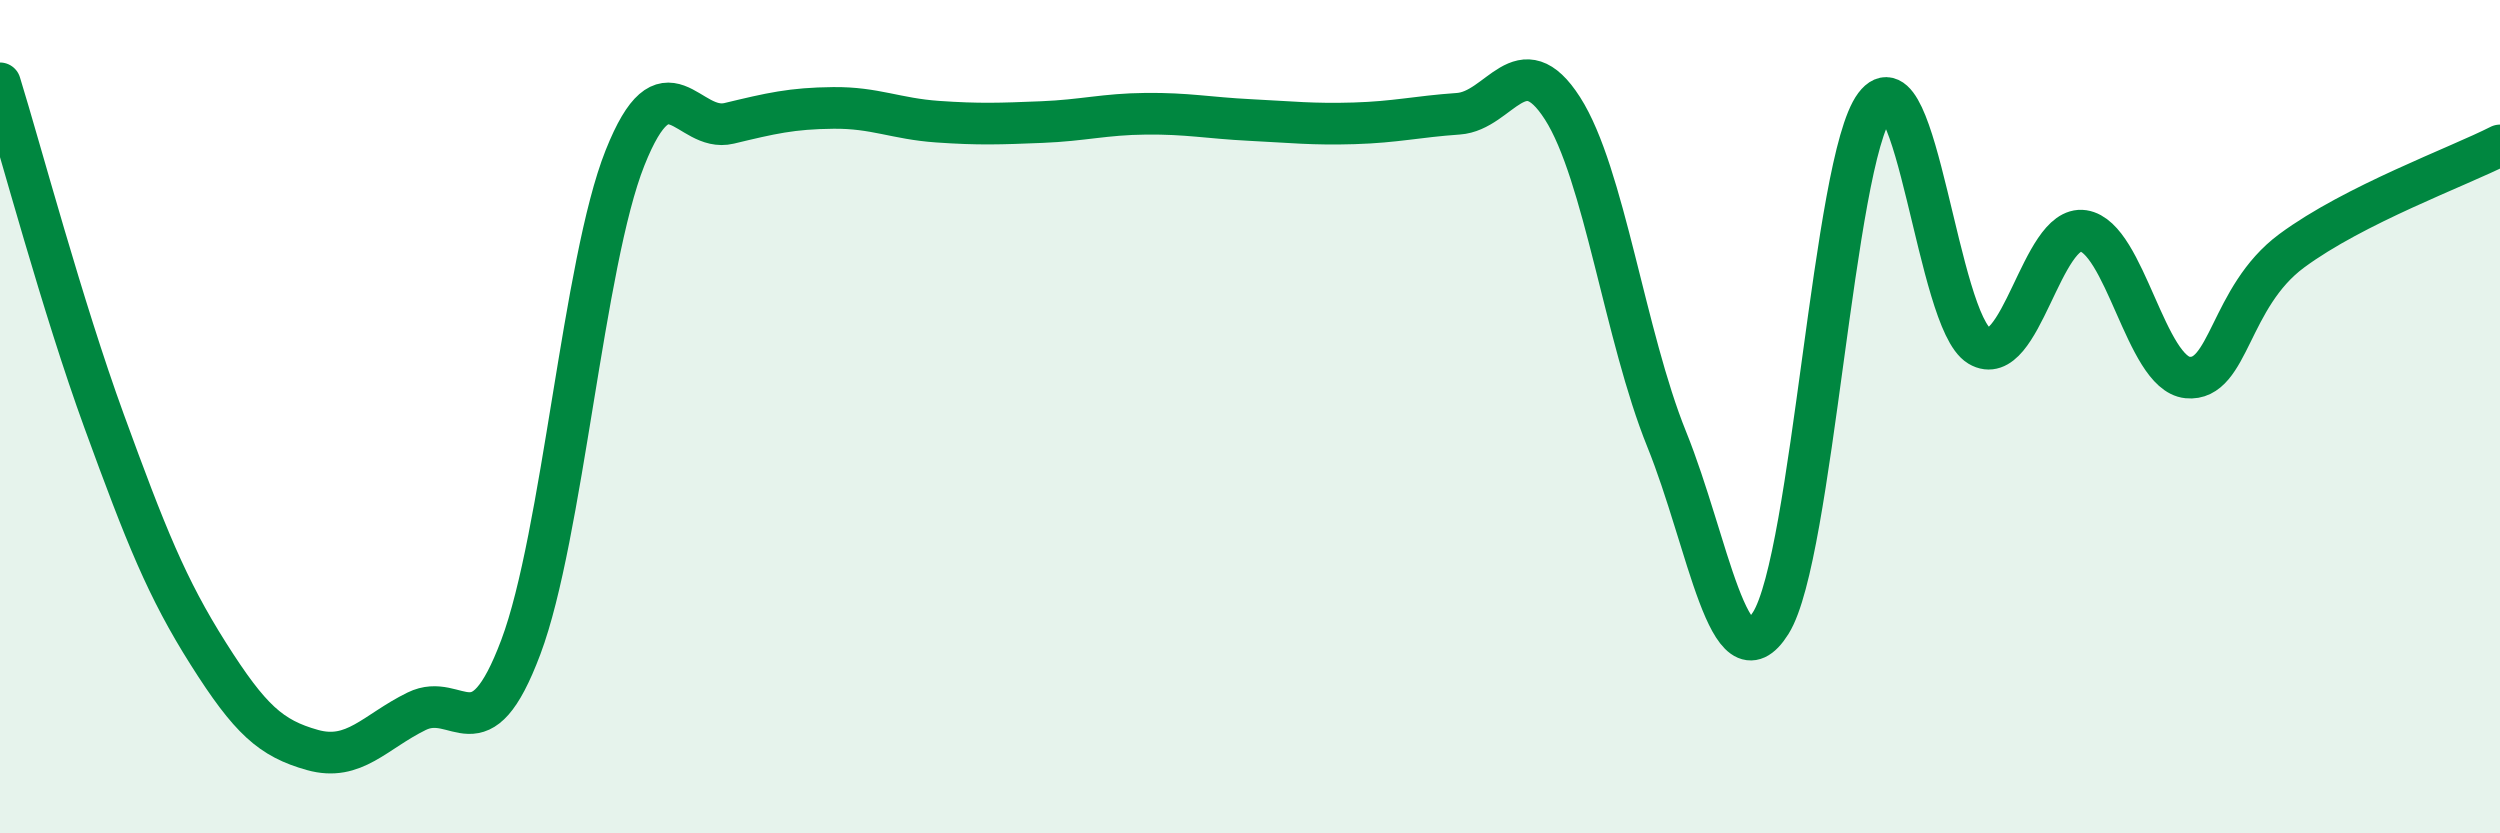
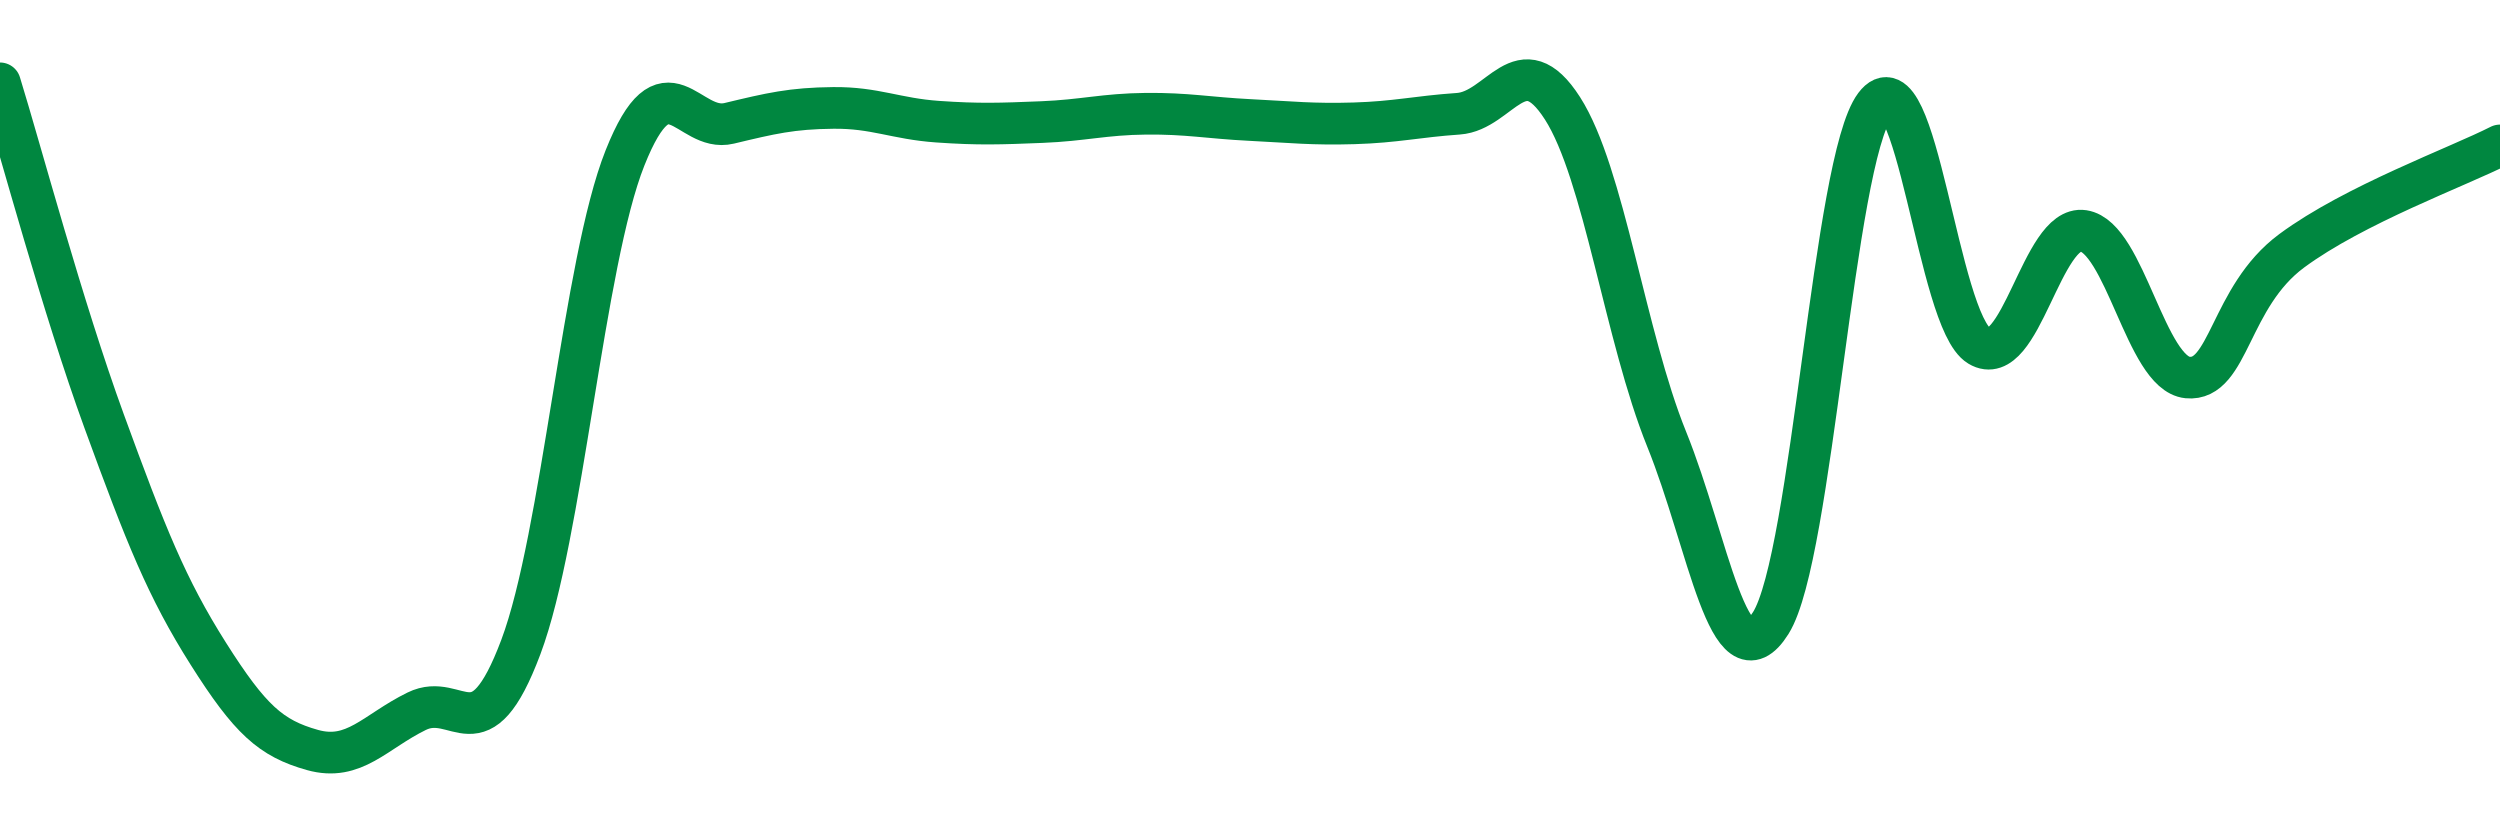
<svg xmlns="http://www.w3.org/2000/svg" width="60" height="20" viewBox="0 0 60 20">
-   <path d="M 0,2 C 0.5,3.62 1.5,7.37 2.5,10.11 C 3.5,12.85 4,14.11 5,15.69 C 6,17.27 6.5,17.72 7.5,18 C 8.5,18.28 9,17.56 10,17.07 C 11,16.58 11.5,18.19 12.5,15.53 C 13.5,12.87 14,6.3 15,3.79 C 16,1.28 16.5,3.2 17.5,2.96 C 18.5,2.72 19,2.6 20,2.59 C 21,2.58 21.5,2.85 22.5,2.92 C 23.5,2.99 24,2.97 25,2.93 C 26,2.89 26.5,2.74 27.5,2.73 C 28.5,2.72 29,2.83 30,2.88 C 31,2.93 31.5,2.99 32.5,2.96 C 33.5,2.93 34,2.8 35,2.73 C 36,2.66 36.5,1.04 37.5,2.6 C 38.5,4.16 39,8.07 40,10.54 C 41,13.01 41.5,16.55 42.5,14.95 C 43.5,13.35 44,3.86 45,2.53 C 46,1.2 46.5,7.7 47.5,8.3 C 48.5,8.9 49,5.39 50,5.54 C 51,5.69 51.5,8.96 52.5,9.06 C 53.5,9.16 53.5,7.13 55,6.02 C 56.5,4.91 59,4 60,3.49L60 20L0 20Z" fill="#008740" opacity="0.1" stroke-linecap="round" stroke-linejoin="round" />
  <path d="M 0,2 C 0.5,3.62 1.5,7.37 2.5,10.11 C 3.5,12.85 4,14.11 5,15.69 C 6,17.27 6.5,17.72 7.5,18 C 8.5,18.28 9,17.56 10,17.07 C 11,16.58 11.5,18.19 12.5,15.53 C 13.5,12.87 14,6.3 15,3.79 C 16,1.28 16.5,3.2 17.5,2.96 C 18.5,2.72 19,2.6 20,2.59 C 21,2.58 21.5,2.85 22.5,2.92 C 23.5,2.99 24,2.97 25,2.93 C 26,2.89 26.5,2.74 27.5,2.73 C 28.5,2.72 29,2.83 30,2.88 C 31,2.93 31.5,2.99 32.5,2.96 C 33.5,2.93 34,2.8 35,2.73 C 36,2.66 36.5,1.04 37.5,2.6 C 38.5,4.16 39,8.07 40,10.54 C 41,13.01 41.5,16.55 42.5,14.95 C 43.5,13.35 44,3.86 45,2.53 C 46,1.2 46.5,7.7 47.5,8.3 C 48.5,8.9 49,5.39 50,5.54 C 51,5.69 51.5,8.96 52.5,9.06 C 53.5,9.16 53.5,7.13 55,6.02 C 56.5,4.91 59,4 60,3.49" stroke="#008740" stroke-width="1" fill="none" stroke-linecap="round" stroke-linejoin="round" />
</svg>